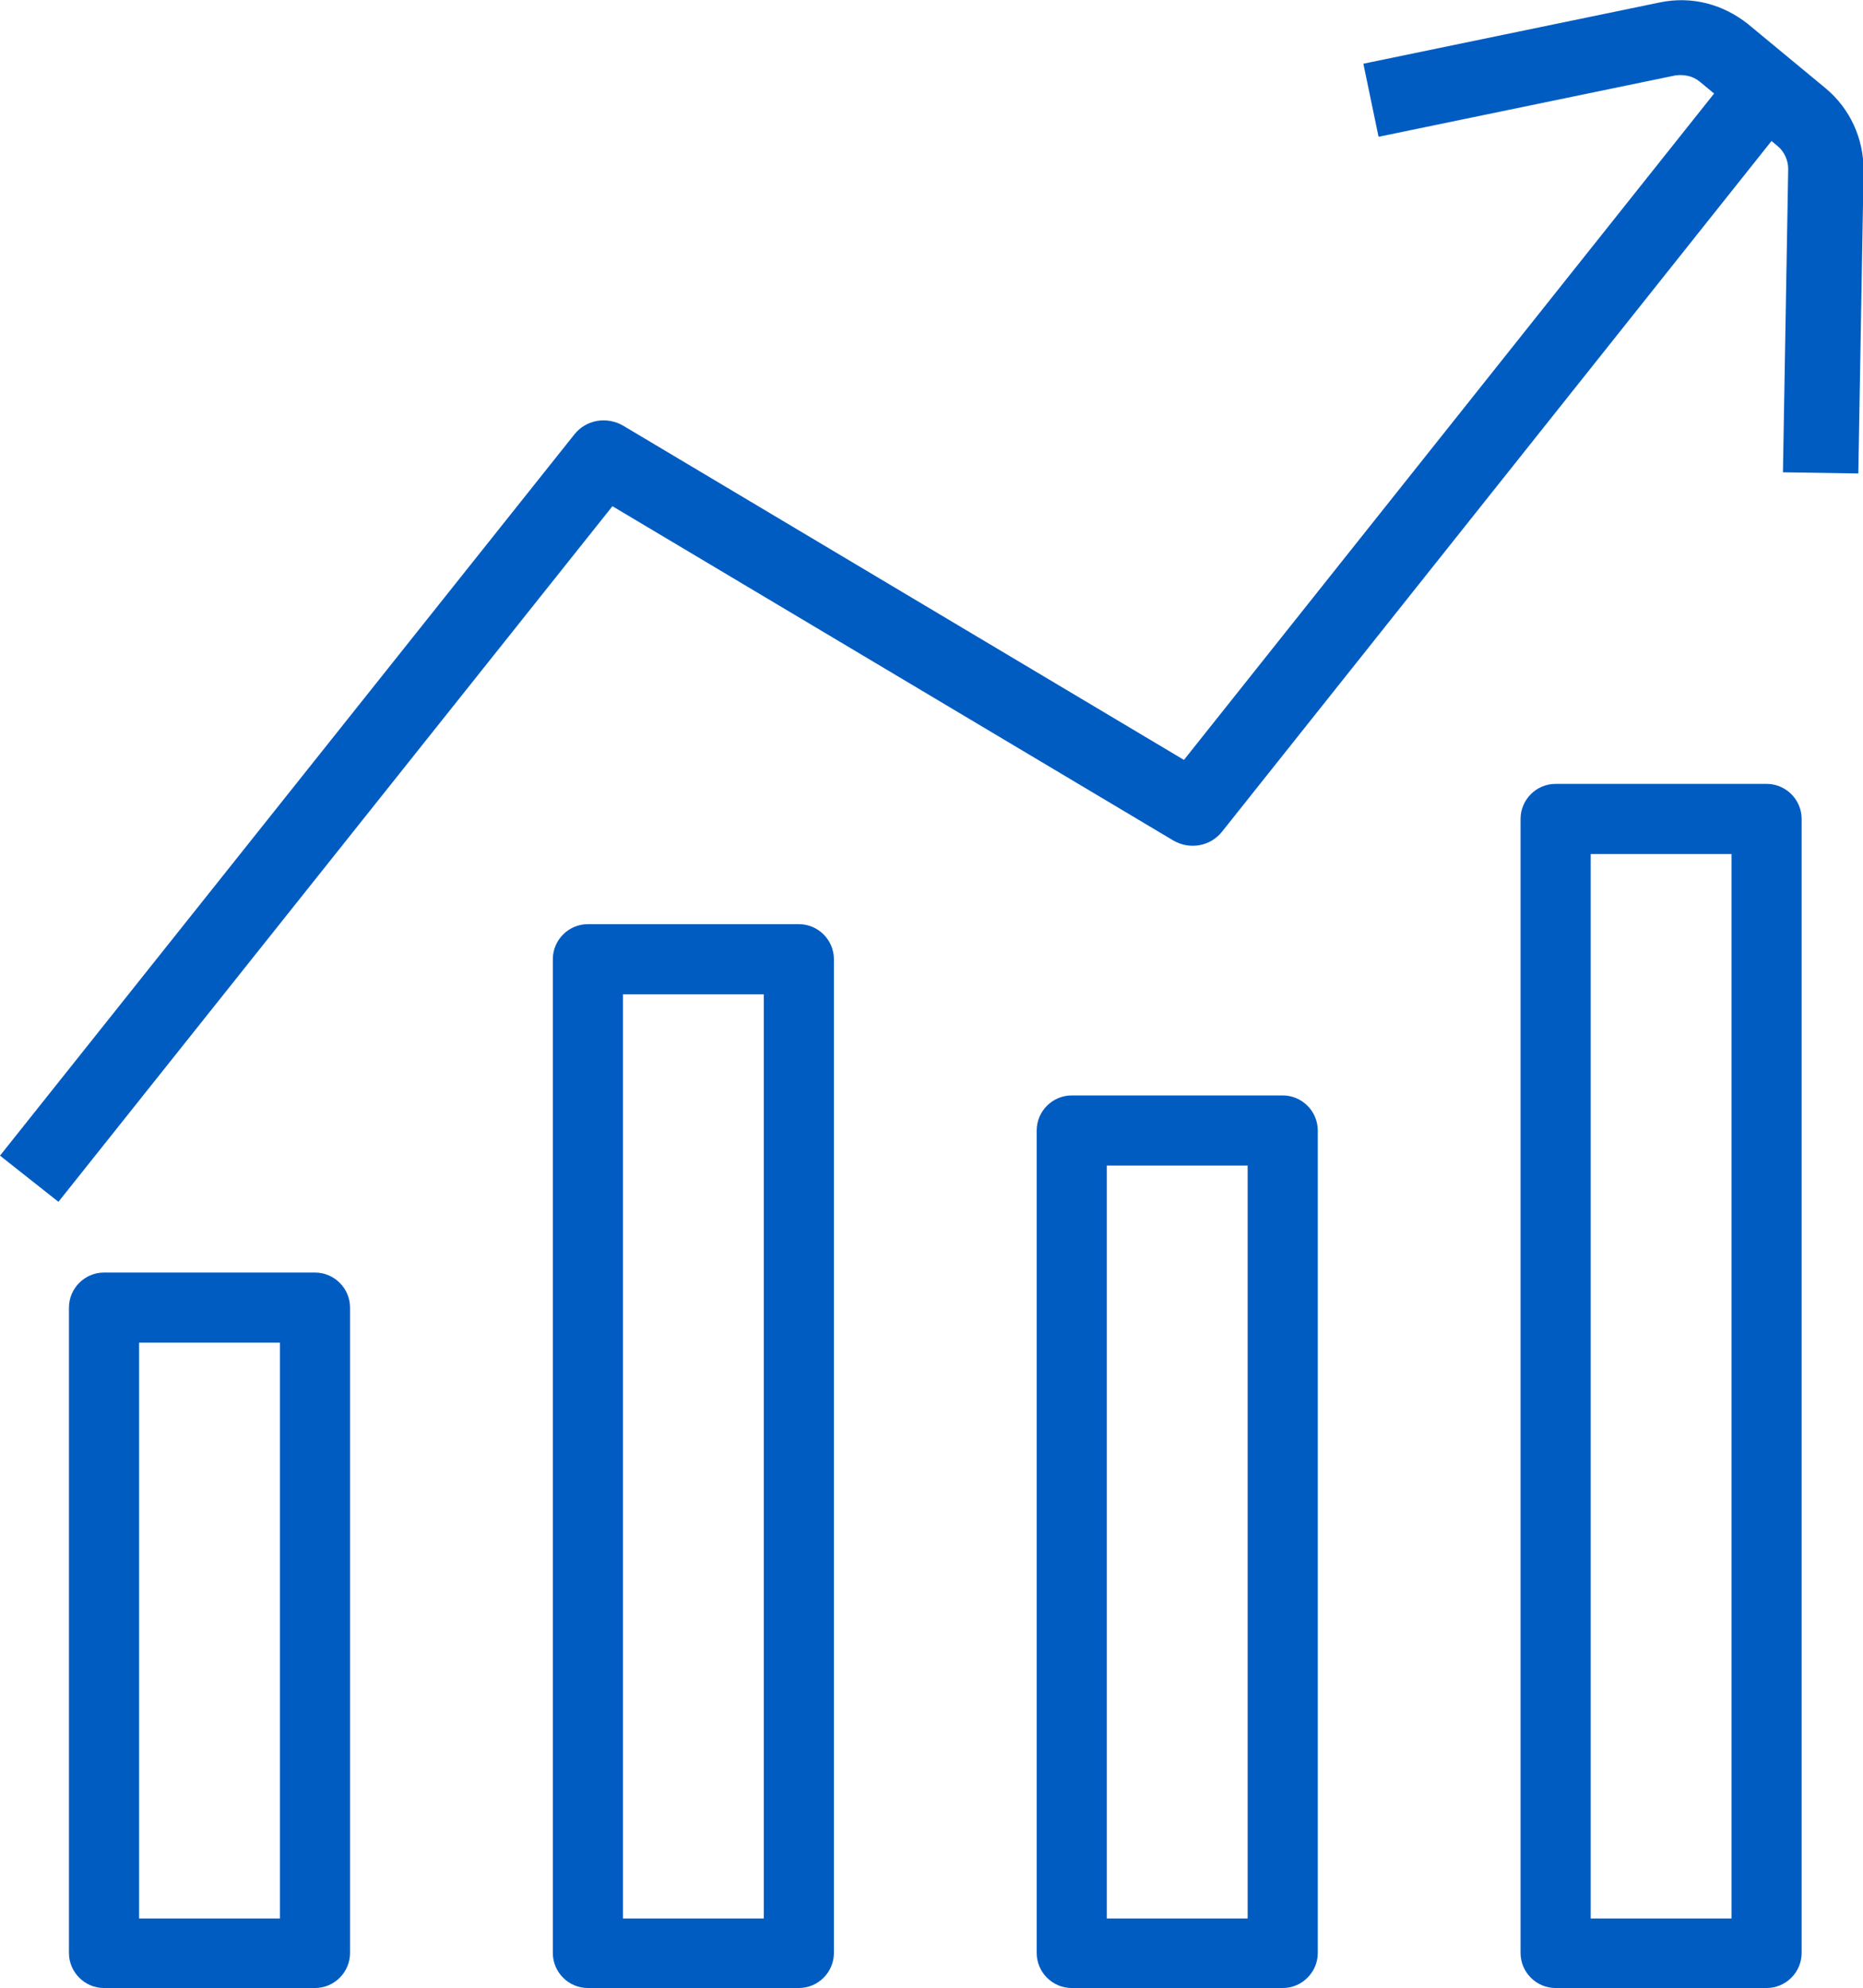
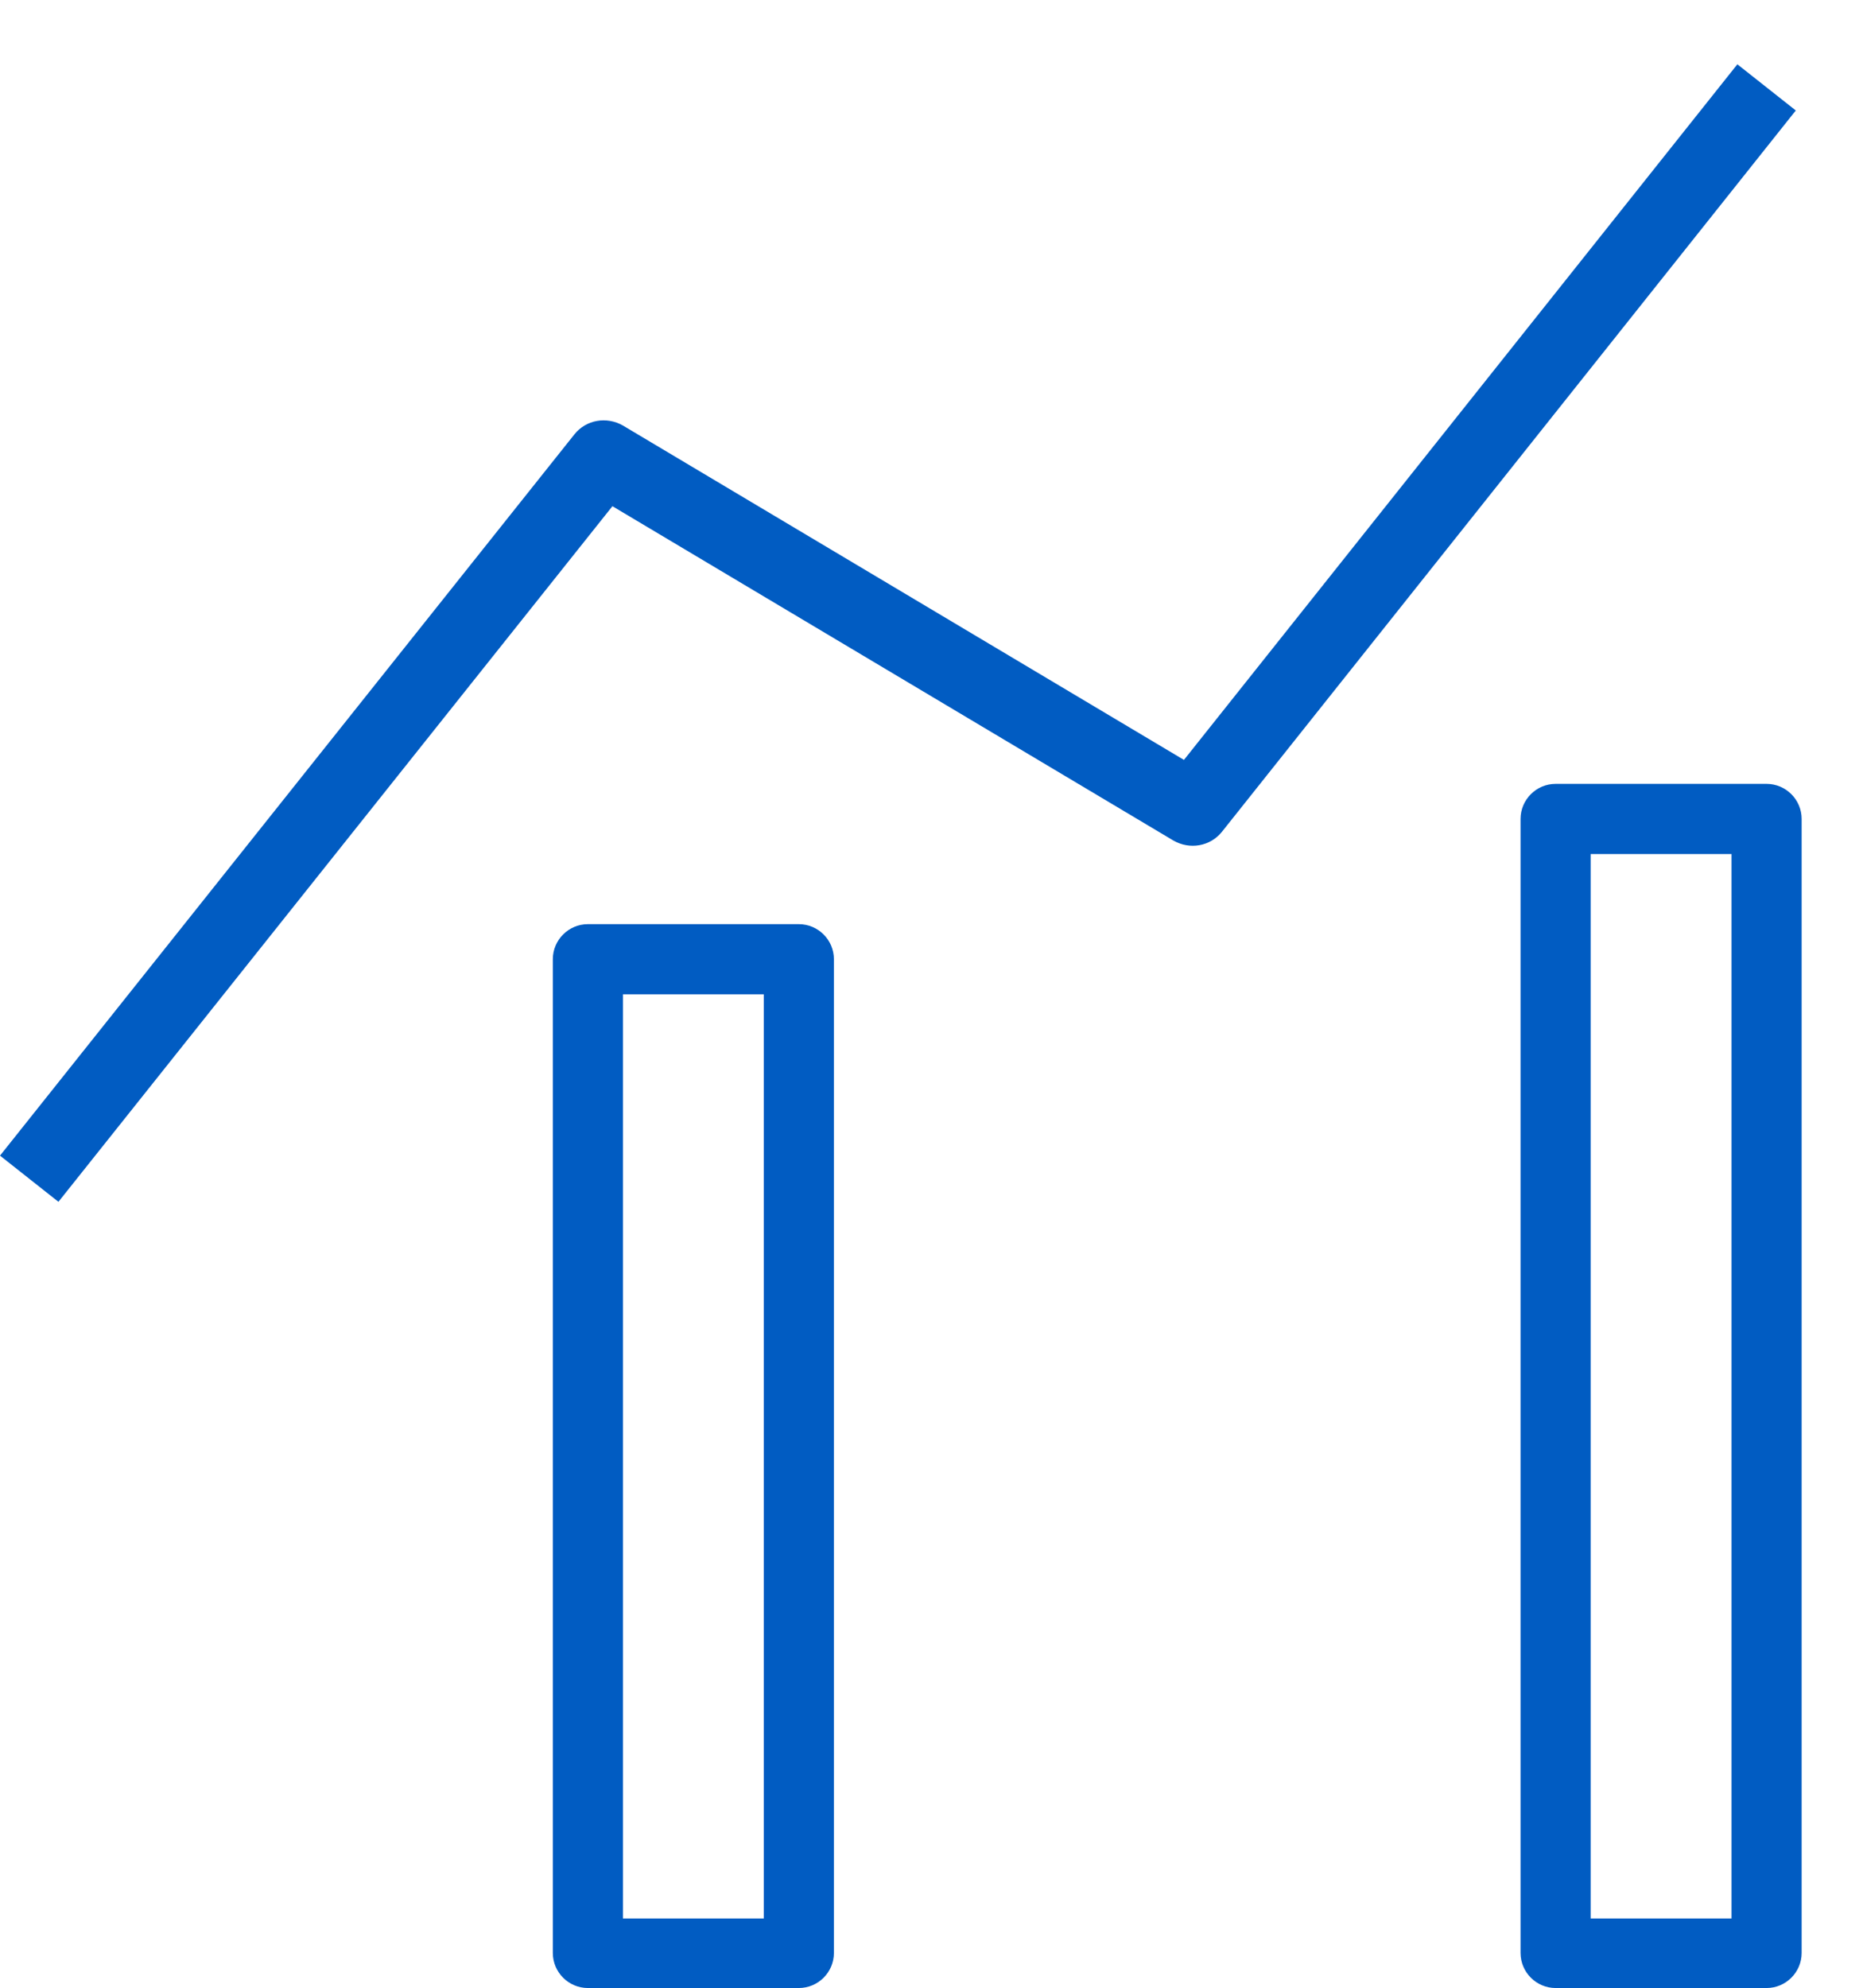
<svg xmlns="http://www.w3.org/2000/svg" id="Layer_2" data-name="Layer 2" viewBox="0 0 31.88 34.01">
  <defs>
    <style>
      .cls-1 {
        fill: none;
      }

      .cls-2 {
        clip-path: url(#clippath);
      }

      .cls-3 {
        fill: #015cc2;
      }
    </style>
    <clipPath id="clippath">
      <rect class="cls-1" width="31.88" height="34.01" />
    </clipPath>
  </defs>
  <g id="Layer_1-2" data-name="Layer 1">
    <g class="cls-2">
      <path class="cls-3" d="m1,20.56L0,19.77,9.83,7.43c.2-.25.55-.31.83-.15l9.6,5.72L29.73,1.1l1,.79-9.82,12.34c-.2.25-.55.31-.83.15l-9.6-5.72L1,20.56Z" />
-       <path class="cls-3" d="m31.79,8.1l-1.28-.02.09-5.19c0-.15-.07-.3-.18-.39l-1.33-1.1c-.12-.1-.27-.13-.42-.11l-5.08,1.05-.26-1.25L28.41.04c.54-.11,1.07.03,1.5.37l1.33,1.1c.42.35.65.86.65,1.4l-.09,5.19Z" />
-       <path class="cls-3" d="m5.38,34.01H1.78c-.33,0-.6-.27-.6-.6v-11.04c0-.33.27-.6.6-.6h3.61c.33,0,.6.27.6.6v11.04c0,.33-.27.6-.6.6m-3.01-1.19h2.41v-9.85h-2.41v9.85Z" />
      <path class="cls-3" d="m13.67,34.01h-3.61c-.33,0-.6-.27-.6-.6v-17c0-.33.27-.6.6-.6h3.61c.33,0,.6.27.6.6v17c0,.33-.27.6-.6.6m-3.01-1.19h2.41v-15.81h-2.41v15.81Z" />
-       <path class="cls-3" d="m21.95,34.01h-3.61c-.33,0-.6-.27-.6-.6v-14.07c0-.33.27-.6.6-.6h3.61c.33,0,.6.27.6.6v14.07c0,.33-.27.6-.6.6m-3.01-1.19h2.41v-12.88h-2.41v12.88Z" />
      <path class="cls-3" d="m30.23,34.01h-3.61c-.33,0-.6-.27-.6-.6V14.01c0-.33.27-.6.6-.6h3.61c.33,0,.6.27.6.6v19.4c0,.33-.27.6-.6.6m-3.01-1.19h2.41V14.61h-2.41v18.21Z" />
    </g>
  </g>
</svg>